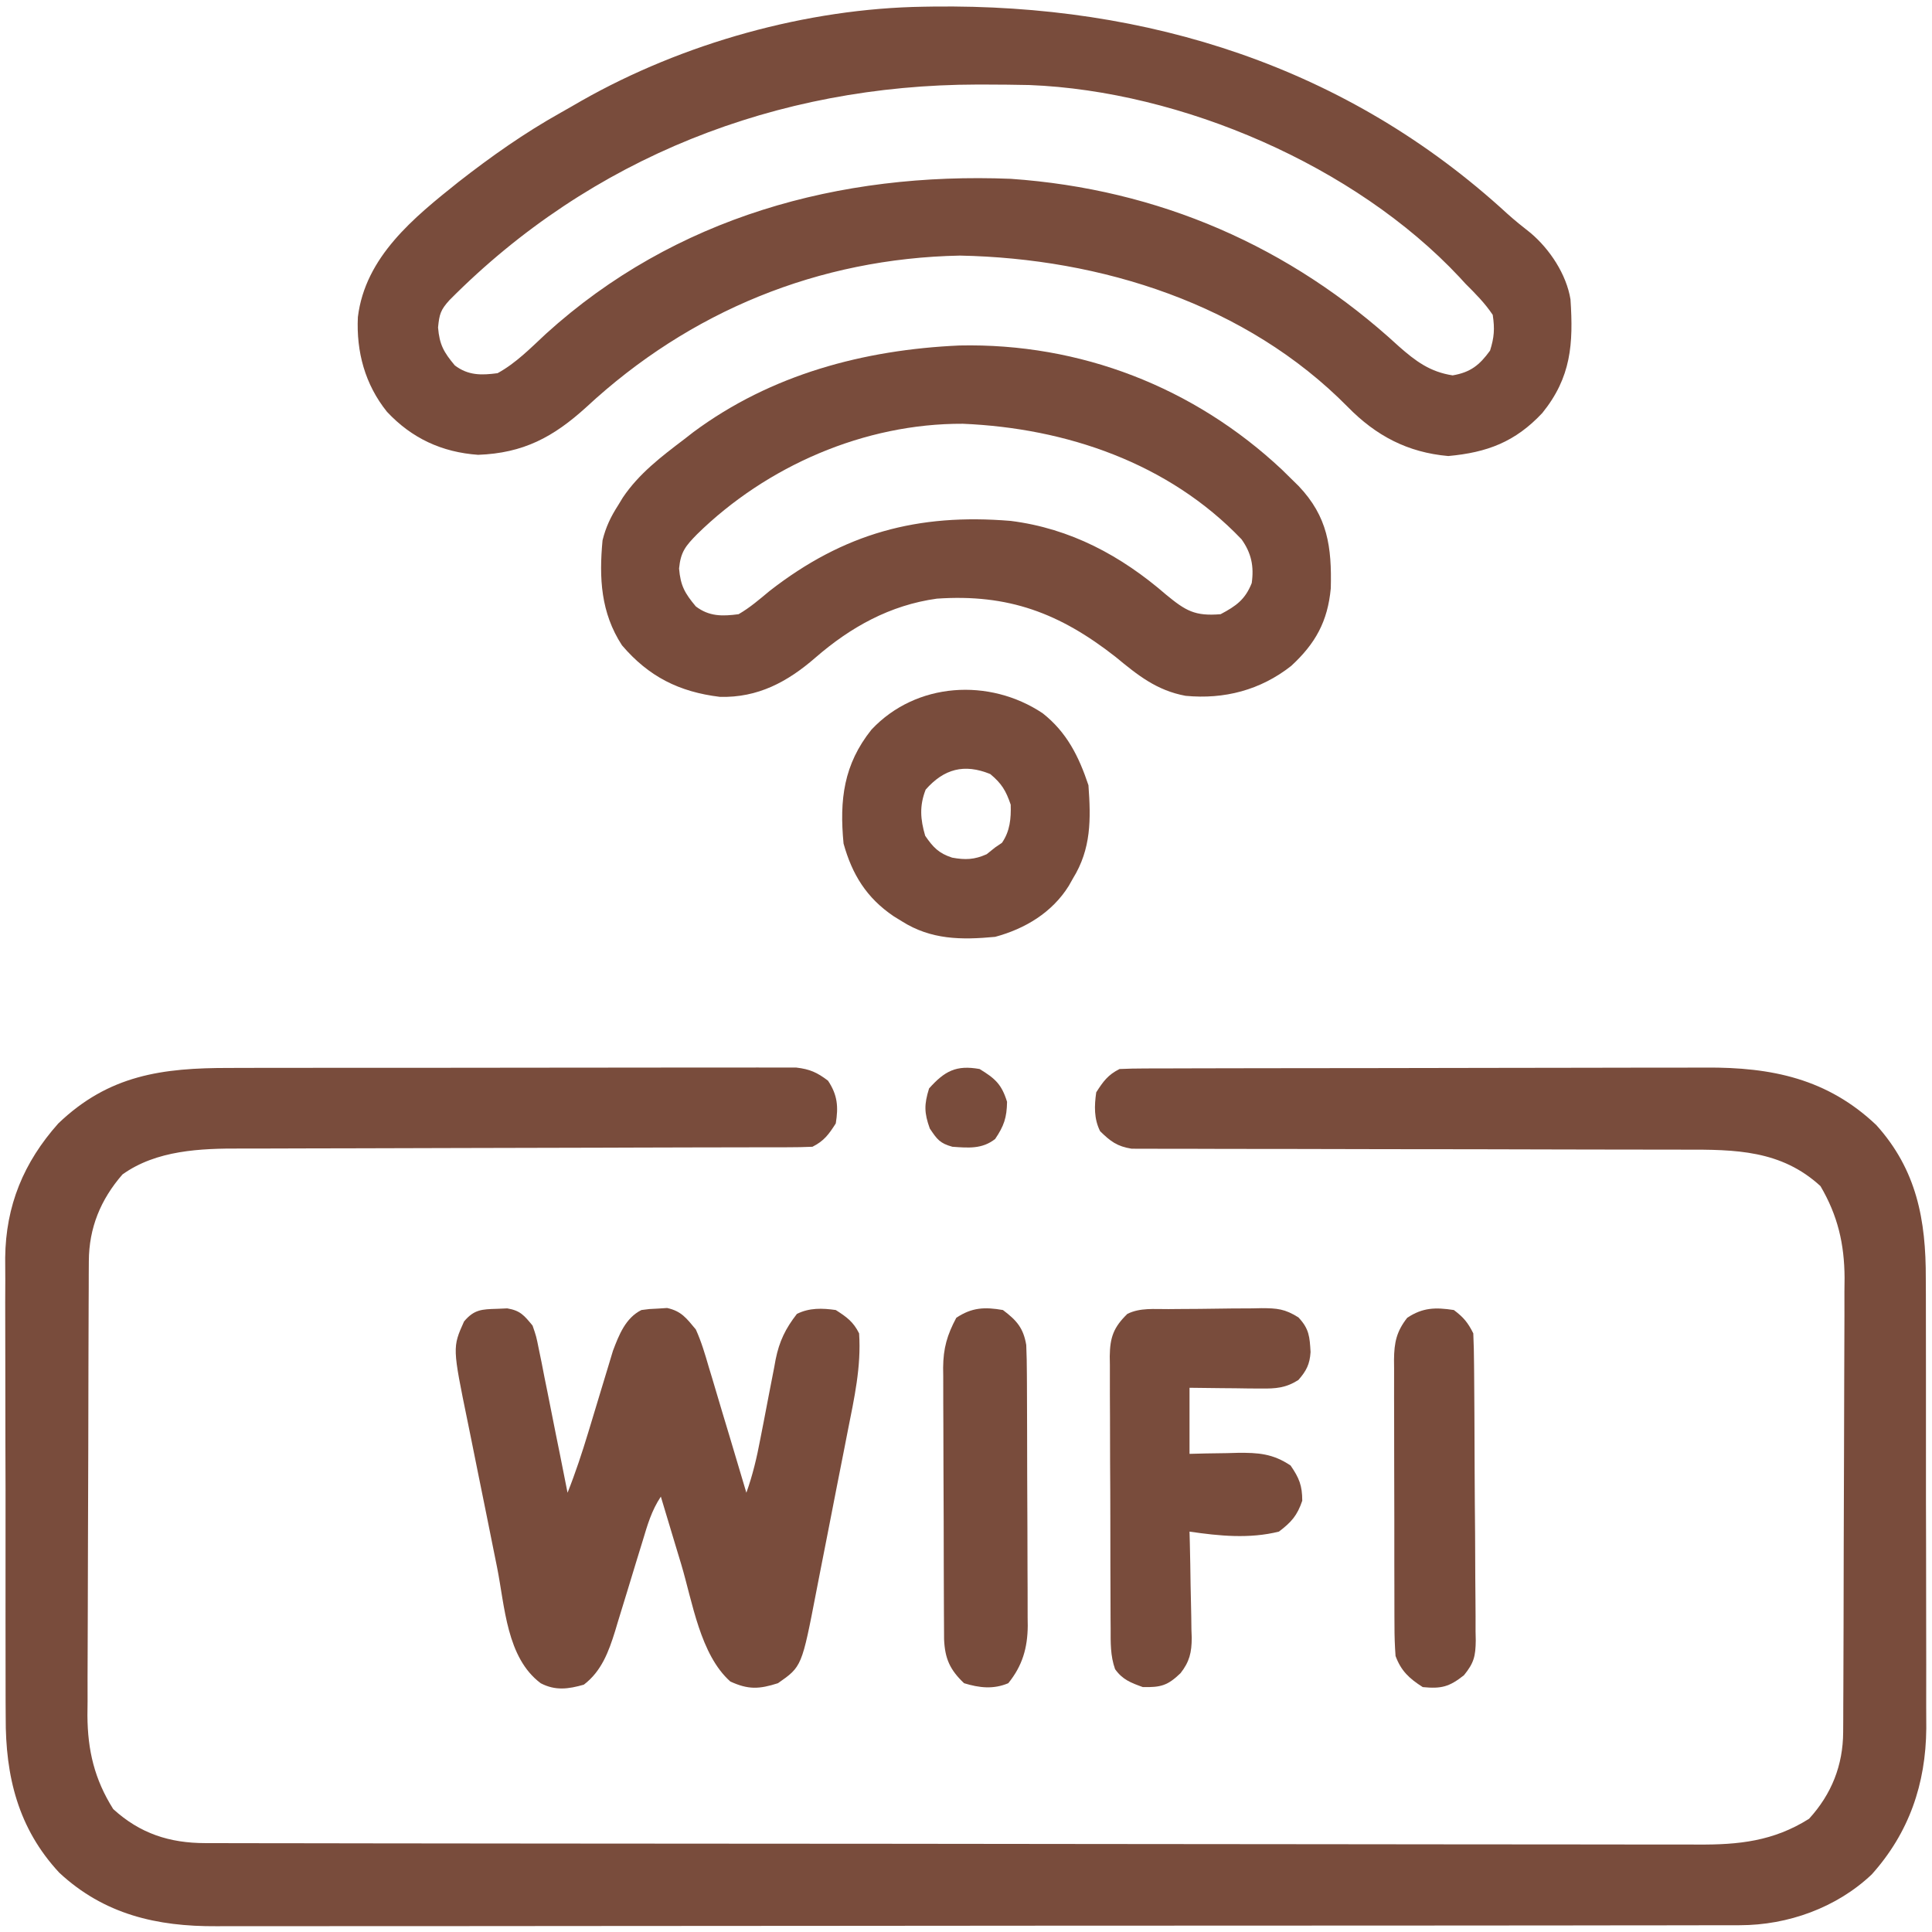
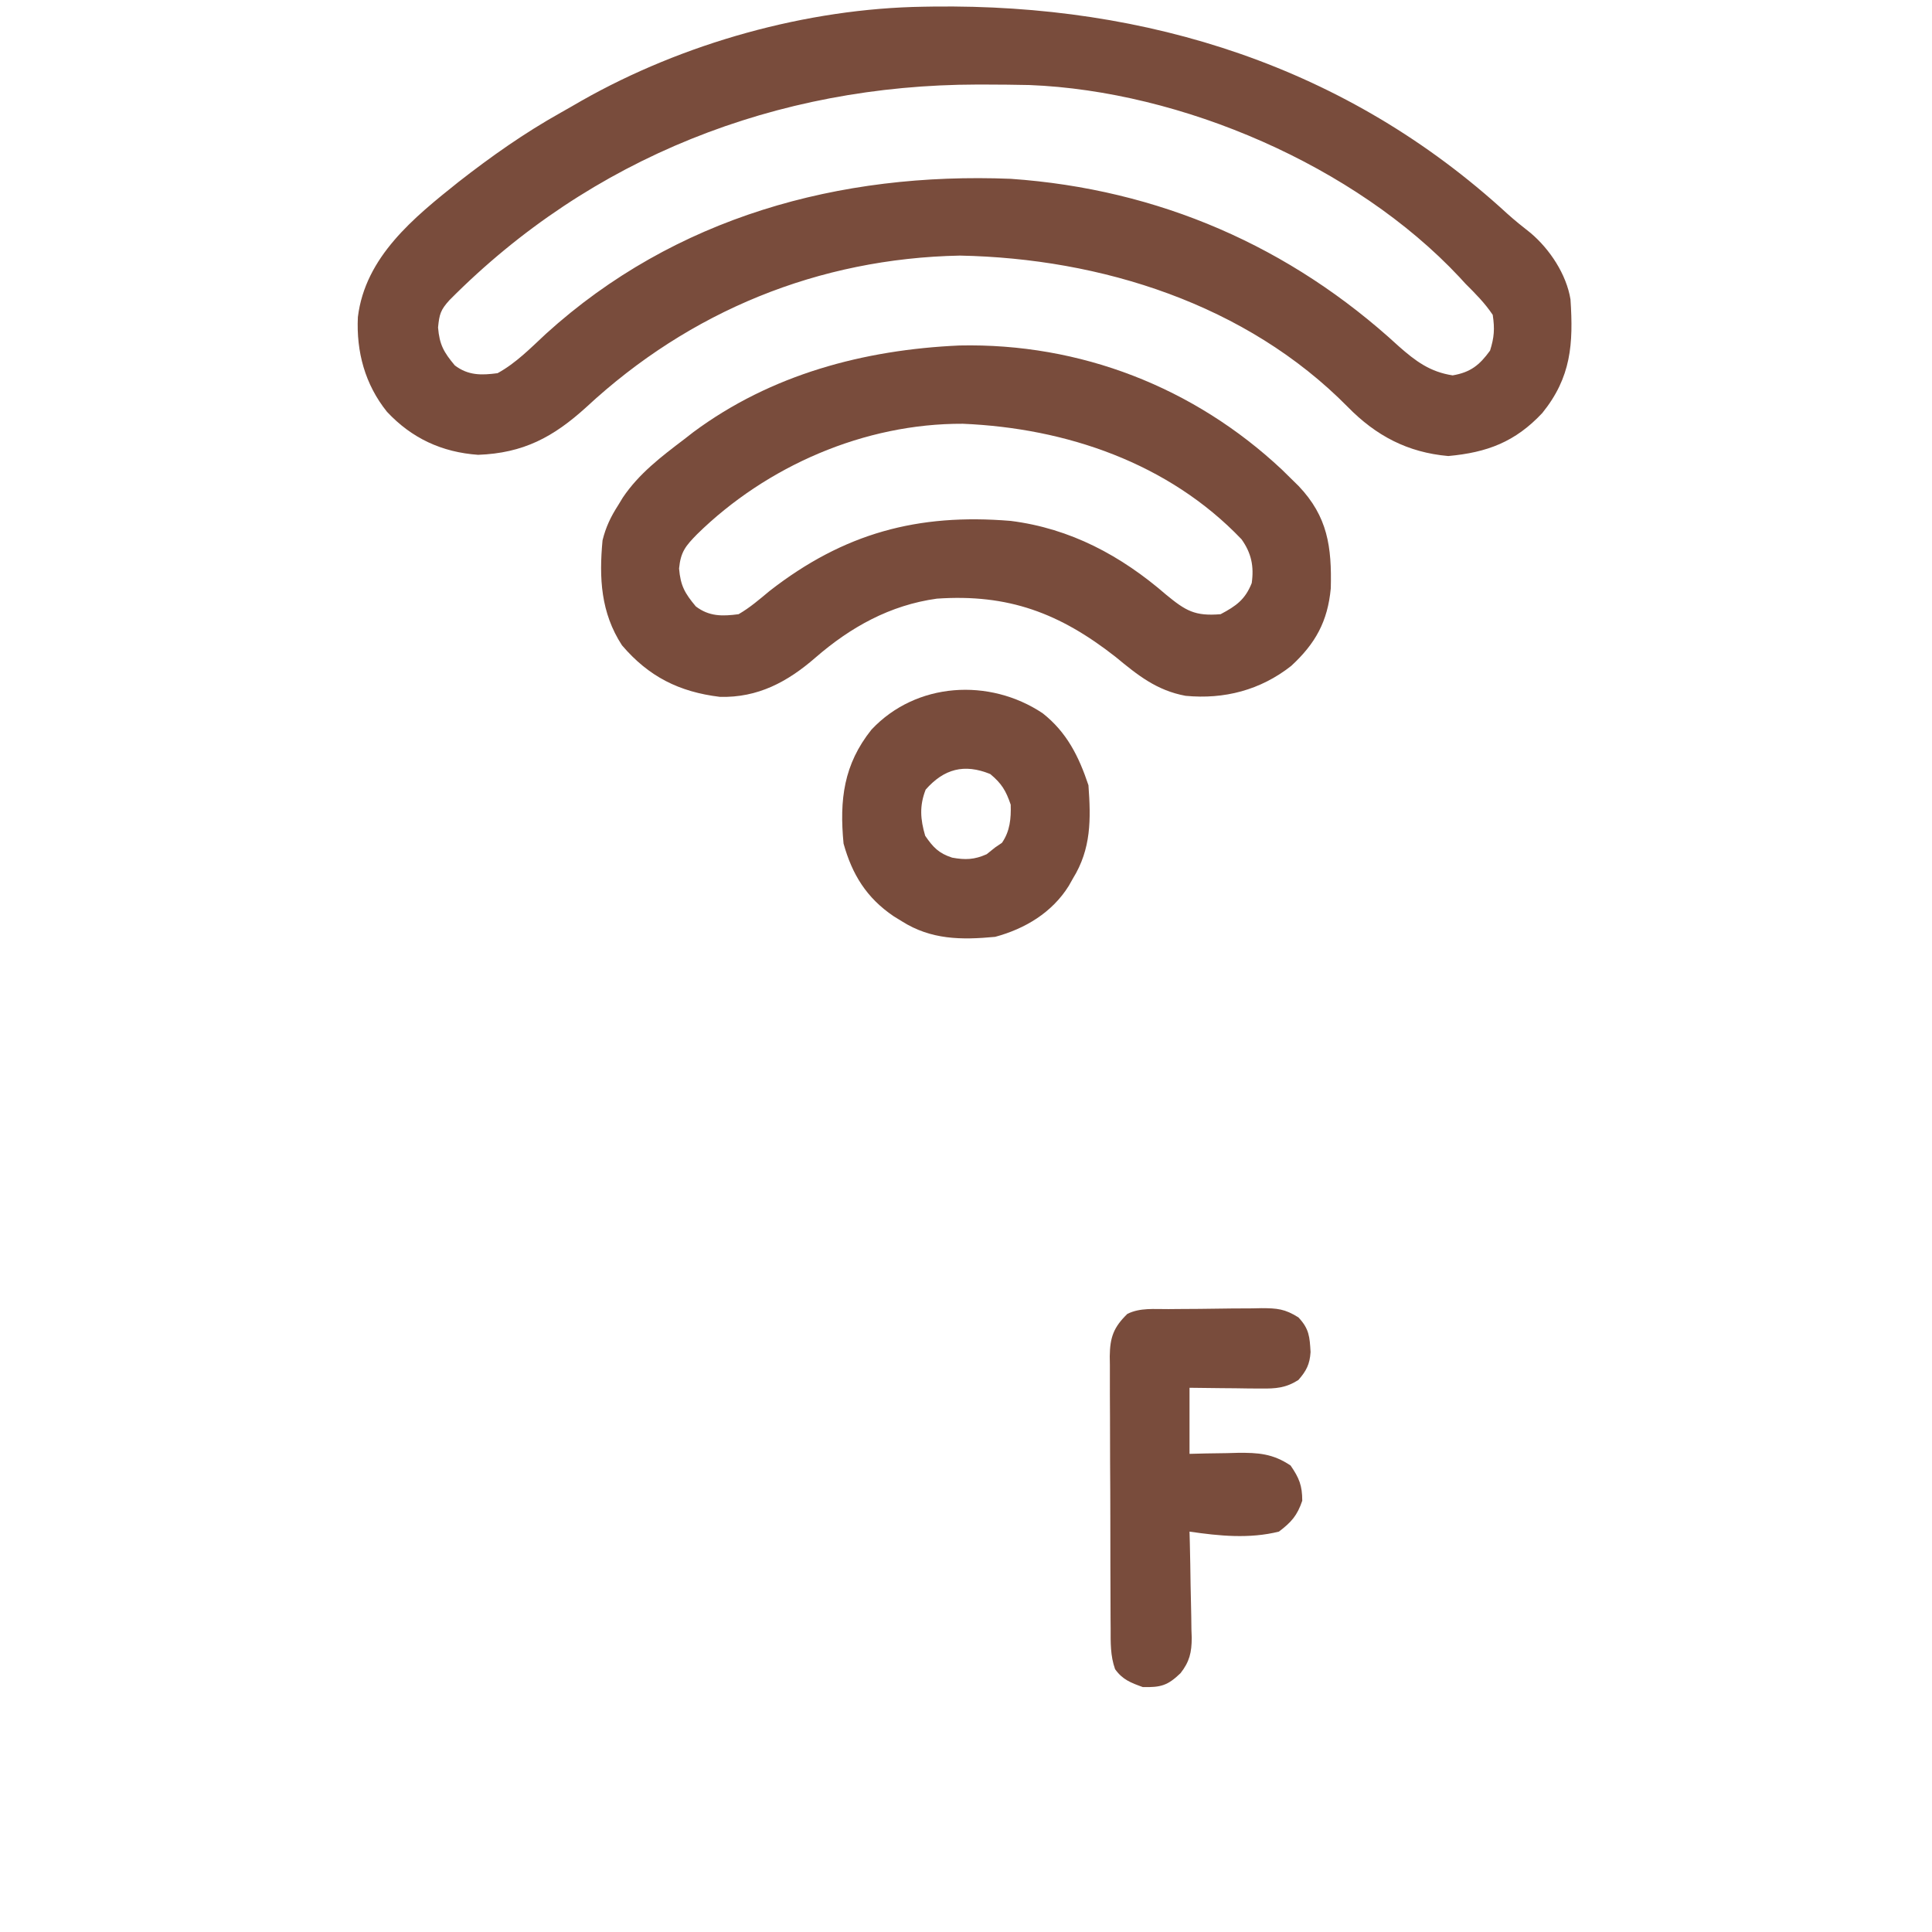
<svg xmlns="http://www.w3.org/2000/svg" version="1.1" width="497" height="497">
-   <path d="M0 0 C1.619 -0.004 3.238 -0.01 4.856 -0.015 C9.23 -0.029 13.604 -0.029 17.977 -0.027 C21.633 -0.026 25.289 -0.031 28.945 -0.036 C37.567 -0.047 46.189 -0.047 54.811 -0.041 C63.703 -0.035 72.594 -0.047 81.486 -0.069 C89.129 -0.086 96.773 -0.092 104.416 -0.089 C108.978 -0.087 113.539 -0.09 118.1 -0.104 C122.385 -0.116 126.669 -0.114 130.954 -0.101 C132.526 -0.099 134.098 -0.102 135.669 -0.11 C137.815 -0.12 139.96 -0.112 142.106 -0.1 C143.307 -0.1 144.507 -0.1 145.744 -0.1 C149.259 0.316 151.105 1.151 153.911 3.275 C156.368 6.96 156.612 9.994 155.911 14.275 C154.117 17.085 152.892 18.784 149.911 20.275 C147.825 20.372 145.735 20.404 143.646 20.406 C142.996 20.408 142.346 20.41 141.676 20.412 C139.488 20.418 137.299 20.417 135.111 20.417 C133.546 20.42 131.98 20.423 130.415 20.427 C127.037 20.435 123.659 20.44 120.28 20.443 C114.929 20.449 109.578 20.466 104.227 20.485 C102.394 20.491 100.562 20.497 98.729 20.504 C97.351 20.508 97.351 20.508 95.946 20.513 C83.487 20.555 71.028 20.588 58.569 20.601 C50.168 20.609 41.768 20.632 33.367 20.67 C28.925 20.69 24.483 20.702 20.041 20.697 C15.852 20.692 11.664 20.706 7.476 20.734 C5.948 20.741 4.419 20.741 2.891 20.734 C-7.455 20.69 -18.844 21.131 -27.589 27.4 C-33.217 33.872 -36.198 41.156 -36.236 49.693 C-36.243 50.793 -36.25 51.893 -36.258 53.027 C-36.26 54.23 -36.263 55.432 -36.266 56.671 C-36.272 57.942 -36.279 59.212 -36.286 60.521 C-36.307 64.732 -36.317 68.943 -36.327 73.154 C-36.331 74.607 -36.335 76.06 -36.339 77.514 C-36.359 84.347 -36.373 91.179 -36.381 98.012 C-36.391 105.879 -36.417 113.745 -36.458 121.612 C-36.488 127.704 -36.503 133.797 -36.506 139.89 C-36.508 143.523 -36.517 147.155 -36.542 150.788 C-36.57 154.85 -36.566 158.911 -36.559 162.972 C-36.572 164.161 -36.584 165.349 -36.598 166.574 C-36.542 175.569 -34.785 182.993 -29.964 190.65 C-23.063 196.95 -15.477 199.395 -6.302 199.409 C-5.617 199.411 -4.932 199.414 -4.226 199.416 C-1.92 199.423 0.387 199.422 2.693 199.422 C4.36 199.425 6.026 199.429 7.692 199.433 C12.279 199.443 16.867 199.447 21.454 199.449 C26.398 199.453 31.343 199.463 36.287 199.472 C48.232 199.491 60.177 199.501 72.122 199.51 C77.747 199.515 83.371 199.52 88.996 199.525 C107.693 199.542 126.389 199.557 145.086 199.564 C149.938 199.566 154.791 199.568 159.643 199.57 C160.849 199.57 162.055 199.571 163.298 199.571 C182.835 199.58 202.373 199.605 221.91 199.637 C241.967 199.67 262.024 199.688 282.08 199.692 C293.342 199.694 304.604 199.703 315.866 199.728 C325.457 199.75 335.048 199.758 344.639 199.748 C349.532 199.744 354.424 199.746 359.317 199.765 C363.8 199.783 368.282 199.782 372.765 199.766 C374.383 199.764 376.001 199.768 377.618 199.78 C388.197 199.853 397.111 198.927 406.286 193.15 C412.08 186.804 415.02 179.388 415.058 170.856 C415.065 169.756 415.073 168.656 415.08 167.522 C415.083 166.32 415.085 165.117 415.088 163.878 C415.095 162.608 415.101 161.337 415.108 160.028 C415.129 155.817 415.139 151.607 415.149 147.396 C415.153 145.942 415.158 144.489 415.162 143.035 C415.181 136.203 415.195 129.37 415.203 122.537 C415.213 114.67 415.239 106.804 415.28 98.938 C415.31 92.845 415.325 86.752 415.328 80.659 C415.33 77.027 415.339 73.394 415.365 69.761 C415.392 65.7 415.388 61.639 415.381 57.577 C415.394 56.389 415.407 55.2 415.42 53.976 C415.366 45.248 413.663 37.964 409.224 30.4 C399.108 21.104 387.292 20.982 374.303 21.019 C372.724 21.017 371.144 21.013 369.565 21.008 C366.177 21 362.789 20.998 359.402 21 C354.044 21.003 348.686 20.989 343.328 20.971 C328.097 20.924 312.866 20.9 297.635 20.894 C289.214 20.89 280.792 20.872 272.371 20.839 C267.045 20.818 261.719 20.816 256.393 20.827 C253.082 20.83 249.772 20.816 246.461 20.797 C244.926 20.792 243.392 20.793 241.857 20.802 C239.761 20.813 237.667 20.8 235.571 20.78 C234.398 20.779 233.226 20.778 232.018 20.777 C228.265 20.17 226.607 18.904 223.911 16.275 C222.31 13.073 222.412 9.749 222.911 6.275 C224.705 3.465 225.93 1.765 228.911 0.275 C231.051 0.174 233.193 0.14 235.335 0.134 C236.002 0.131 236.669 0.128 237.356 0.125 C239.602 0.117 241.848 0.115 244.094 0.114 C245.701 0.109 247.307 0.104 248.913 0.098 C253.288 0.085 257.663 0.079 262.037 0.074 C264.773 0.072 267.508 0.067 270.244 0.063 C278.809 0.049 287.374 0.04 295.94 0.036 C305.813 0.031 315.687 0.014 325.56 -0.015 C333.198 -0.037 340.835 -0.047 348.473 -0.048 C353.031 -0.049 357.588 -0.055 362.146 -0.073 C366.442 -0.09 370.738 -0.092 375.034 -0.083 C376.603 -0.082 378.172 -0.086 379.741 -0.096 C396.668 -0.197 410.999 2.761 423.583 14.693 C433.978 26.221 436.369 39.12 436.315 54.169 C436.321 55.529 436.328 56.888 436.336 58.248 C436.354 61.91 436.353 65.571 436.347 69.232 C436.344 72.303 436.35 75.374 436.356 78.446 C436.37 85.699 436.369 92.952 436.357 100.205 C436.346 107.655 436.36 115.104 436.387 122.554 C436.409 128.981 436.415 135.408 436.409 141.834 C436.406 145.659 436.408 149.484 436.426 153.309 C436.441 156.909 436.437 160.509 436.418 164.109 C436.413 166.038 436.427 167.966 436.442 169.895 C436.323 184.183 432.003 196.763 422.411 207.462 C413.366 216.038 400.822 220.518 388.495 220.532 C387.79 220.535 387.085 220.539 386.359 220.543 C384.01 220.552 381.662 220.547 379.313 220.542 C377.607 220.546 375.901 220.55 374.195 220.556 C369.516 220.568 364.837 220.568 360.158 220.565 C355.108 220.565 350.058 220.576 345.008 220.586 C335.118 220.602 325.227 220.608 315.337 220.609 C307.297 220.61 299.256 220.614 291.216 220.62 C268.414 220.638 245.613 220.647 222.811 220.646 C221.582 220.645 220.353 220.645 219.087 220.645 C217.856 220.645 216.626 220.645 215.358 220.645 C195.418 220.644 175.477 220.663 155.536 220.692 C135.056 220.72 114.575 220.734 94.094 220.732 C82.598 220.732 71.102 220.737 59.606 220.759 C49.819 220.777 40.031 220.781 30.243 220.768 C25.251 220.761 20.259 220.761 15.267 220.778 C10.693 220.794 6.118 220.791 1.544 220.774 C-0.106 220.771 -1.756 220.774 -3.406 220.786 C-18.721 220.882 -32.293 217.762 -43.839 207.025 C-54.443 195.622 -57.7 182.187 -57.622 166.992 C-57.629 165.602 -57.638 164.213 -57.648 162.823 C-57.671 159.085 -57.668 155.348 -57.659 151.61 C-57.654 148.474 -57.661 145.338 -57.669 142.203 C-57.686 134.797 -57.682 127.392 -57.665 119.987 C-57.648 112.381 -57.664 104.775 -57.697 97.169 C-57.723 90.607 -57.73 84.044 -57.722 77.481 C-57.717 73.576 -57.719 69.671 -57.74 65.765 C-57.758 62.09 -57.752 58.416 -57.728 54.741 C-57.72 52.772 -57.737 50.803 -57.755 48.834 C-57.614 35.428 -53.009 24.286 -44.089 14.275 C-31.086 1.817 -17.366 -0.031 0 0 Z " fill="#794C3C" transform="translate(59.089,274.725)" />
  <path d="M0 0 C0.797 -0.013 1.593 -0.025 2.414 -0.038 C57.663 -0.737 108.953 15.417 150.074 53.191 C152.043 54.961 154.056 56.584 156.141 58.211 C161.072 62.383 165.338 68.829 166.391 75.273 C167.155 86.743 166.577 95.335 159.141 104.523 C152.177 111.961 144.948 114.677 134.953 115.586 C124.506 114.67 116.363 110.376 109.078 102.934 C83.018 76.515 45.692 64.734 9.328 64.023 C-27.032 64.741 -60.174 78.308 -86.797 103.023 C-95.275 110.724 -102.967 114.844 -114.609 115.273 C-123.946 114.615 -131.696 111.016 -138.074 104.188 C-143.715 97.155 -145.974 88.766 -145.547 79.836 C-143.642 64.318 -131.152 54.246 -119.637 45.062 C-111.233 38.507 -102.731 32.497 -93.426 27.291 C-91.633 26.287 -89.856 25.257 -88.078 24.227 C-61.944 9.381 -30.068 0.439 0 0 Z M-122 75.496 C-124.27 78.003 -124.591 79.082 -124.922 82.523 C-124.553 86.954 -123.441 88.891 -120.609 92.273 C-117.175 94.879 -113.797 94.832 -109.609 94.273 C-104.881 91.688 -101.09 87.794 -97.172 84.148 C-64.009 54.069 -21.61 42.509 22.391 44.273 C60.401 46.917 94.254 61.592 122.223 87.359 C126.572 91.199 130.281 93.952 136.078 94.836 C140.671 94.056 142.999 92.195 145.703 88.461 C146.778 85.04 146.929 82.863 146.391 79.273 C144.391 76.268 141.945 73.812 139.391 71.273 C138.615 70.427 138.615 70.427 137.824 69.562 C110.941 40.86 66.333 21.687 27.231 20.149 C23.43 20.066 19.63 20.027 15.828 20.023 C14.802 20.022 14.802 20.022 13.756 20.021 C-37.811 20.102 -85.608 38.772 -122 75.496 Z " fill="#794C3C" transform="translate(237.609,1.727)" />
  <path d="M0 0 C31.043 -0.674 60.349 10.719 82.969 31.941 C83.702 32.662 84.436 33.383 85.191 34.125 C86.214 35.129 86.214 35.129 87.258 36.152 C94.738 44.038 95.799 51.761 95.531 62.469 C94.741 70.973 91.593 76.679 85.336 82.438 C77.446 88.646 68.138 91.072 58.191 90.125 C50.757 88.751 45.899 84.847 40.191 80.125 C25.808 68.845 12.567 63.858 -5.809 65.125 C-17.83 66.788 -27.999 72.437 -37.059 80.312 C-44.232 86.548 -51.857 90.645 -61.602 90.391 C-72.105 89.126 -79.938 85.184 -86.809 77.125 C-92.265 68.737 -92.717 59.819 -91.809 50.125 C-90.969 46.72 -89.699 44.065 -87.809 41.125 C-87.408 40.465 -87.007 39.805 -86.594 39.125 C-82.423 32.936 -76.701 28.599 -70.809 24.125 C-70.026 23.517 -69.244 22.908 -68.438 22.281 C-48.427 7.434 -24.575 1.094 0 0 Z M-67.496 48.562 C-70.443 51.583 -71.706 53.063 -72.121 57.375 C-71.752 61.806 -70.64 63.743 -67.809 67.125 C-64.374 69.731 -60.997 69.683 -56.809 69.125 C-53.887 67.441 -51.397 65.276 -48.809 63.125 C-29.721 48.279 -10.739 43.144 13.191 45.125 C28.561 47.059 41.61 54.076 53.191 64.125 C58.204 68.237 60.543 69.679 67.191 69.125 C71.211 67.002 73.514 65.342 75.191 61.125 C75.808 56.828 75.101 53.398 72.57 49.855 C53.841 30.233 27.459 21.253 0.876 20.137 C-24.418 20.026 -49.58 30.996 -67.496 48.562 Z " fill="#794C3C" transform="translate(246.809,88.875)" />
-   <path d="M0 0 C0.864 -0.037 1.727 -0.075 2.617 -0.113 C5.996 0.46 6.955 1.691 9.125 4.312 C10.082 7.099 10.082 7.099 10.723 10.301 C10.965 11.476 11.208 12.651 11.458 13.862 C11.699 15.104 11.94 16.346 12.188 17.625 C12.444 18.883 12.7 20.142 12.963 21.438 C13.698 25.061 14.413 28.686 15.125 32.312 C15.474 34.041 15.824 35.769 16.176 37.496 C16.84 40.765 17.49 44.037 18.125 47.312 C20.163 42.195 21.867 37.012 23.465 31.742 C23.675 31.054 23.884 30.365 24.1 29.656 C24.978 26.771 25.854 23.887 26.716 20.998 C27.352 18.868 28.001 16.742 28.652 14.617 C29.031 13.359 29.41 12.101 29.801 10.804 C31.355 6.707 33.043 2.353 37.125 0.312 C39.113 0.039 39.113 0.039 41.438 -0.062 C42.576 -0.136 42.576 -0.136 43.738 -0.211 C47.424 0.597 48.72 2.426 51.125 5.312 C52.549 8.449 53.5 11.684 54.457 14.988 C54.879 16.376 54.879 16.376 55.31 17.792 C56.201 20.732 57.069 23.678 57.938 26.625 C58.54 28.626 59.143 30.627 59.748 32.627 C61.224 37.517 62.68 42.413 64.125 47.312 C65.754 42.769 66.823 38.233 67.711 33.5 C68.005 31.997 68.299 30.495 68.594 28.992 C69.049 26.65 69.501 24.307 69.942 21.962 C70.374 19.68 70.822 17.403 71.273 15.125 C71.4 14.431 71.526 13.737 71.656 13.022 C72.598 8.354 74.2 5.06 77.125 1.312 C80.327 -0.288 83.651 -0.187 87.125 0.312 C89.935 2.106 91.634 3.331 93.125 6.312 C93.707 14.894 91.866 23.07 90.203 31.441 C89.898 33.001 89.594 34.561 89.29 36.121 C88.654 39.377 88.011 42.632 87.363 45.886 C86.538 50.038 85.731 54.194 84.93 58.35 C84.306 61.568 83.672 64.784 83.035 67.999 C82.733 69.53 82.435 71.061 82.141 72.593 C78.39 92.041 78.39 92.041 72.25 96.312 C67.433 97.854 64.642 98.01 60 95.875 C52.259 88.976 50.27 75.43 47.375 65.75 C46.864 64.056 46.352 62.363 45.84 60.67 C44.595 56.553 43.358 52.433 42.125 48.312 C39.725 51.913 38.678 55.607 37.445 59.707 C36.923 61.402 36.401 63.096 35.879 64.791 C35.063 67.456 34.251 70.122 33.444 72.789 C32.661 75.369 31.867 77.944 31.07 80.52 C30.835 81.31 30.599 82.101 30.356 82.916 C28.717 88.187 26.863 93.235 22.312 96.688 C18.349 97.82 15.002 98.291 11.223 96.32 C2.414 89.728 2.01 76.548 -0.012 66.469 C-0.299 65.05 -0.586 63.631 -0.873 62.212 C-1.471 59.254 -2.064 56.295 -2.656 53.336 C-3.409 49.569 -4.175 45.805 -4.945 42.041 C-5.542 39.116 -6.129 36.19 -6.713 33.264 C-6.992 31.876 -7.274 30.489 -7.559 29.102 C-11.494 9.918 -11.494 9.918 -8.5 3.25 C-5.906 0.157 -3.895 0.11 0 0 Z " fill="#794C3C" transform="translate(127.875,336.688)" />
  <path d="M0 0 C0.851 -0.008 1.702 -0.016 2.579 -0.024 C4.382 -0.038 6.185 -0.049 7.988 -0.057 C10.741 -0.074 13.492 -0.118 16.244 -0.162 C17.996 -0.172 19.748 -0.181 21.5 -0.188 C22.321 -0.205 23.142 -0.223 23.988 -0.241 C28.003 -0.225 29.974 -0.06 33.458 2.128 C36.247 5.083 36.36 7.124 36.586 11.051 C36.391 14.178 35.506 15.898 33.449 18.238 C30.189 20.306 27.629 20.474 23.809 20.434 C22.739 20.427 21.669 20.421 20.566 20.414 C19.455 20.397 18.344 20.381 17.199 20.363 C16.073 20.354 14.946 20.345 13.785 20.336 C11.006 20.312 8.228 20.277 5.449 20.238 C5.449 25.848 5.449 31.458 5.449 37.238 C6.823 37.203 8.197 37.169 9.613 37.133 C11.434 37.105 13.254 37.077 15.074 37.051 C16.43 37.013 16.43 37.013 17.812 36.975 C23.118 36.917 26.899 37.176 31.449 40.238 C33.664 43.454 34.449 45.394 34.449 49.301 C33.148 53.123 31.66 54.795 28.449 57.238 C20.871 59.133 13.087 58.36 5.449 57.238 C5.475 58.207 5.502 59.175 5.529 60.172 C5.619 63.784 5.677 67.395 5.724 71.008 C5.749 72.568 5.783 74.127 5.826 75.687 C5.887 77.936 5.916 80.184 5.938 82.434 C5.963 83.124 5.989 83.815 6.016 84.527 C6.018 88.316 5.44 90.728 3.134 93.66 C-0.207 96.869 -1.951 97.319 -6.551 97.238 C-9.633 96.133 -11.769 95.331 -13.701 92.63 C-14.931 89.169 -14.846 85.781 -14.841 82.153 C-14.848 81.341 -14.855 80.529 -14.862 79.692 C-14.881 77.011 -14.885 74.33 -14.887 71.648 C-14.893 69.783 -14.9 67.917 -14.907 66.052 C-14.919 62.142 -14.923 58.232 -14.921 54.323 C-14.921 49.314 -14.949 44.307 -14.983 39.298 C-15.005 35.446 -15.009 31.593 -15.008 27.74 C-15.011 25.894 -15.019 24.047 -15.035 22.201 C-15.054 19.618 -15.049 17.036 -15.037 14.453 C-15.048 13.692 -15.059 12.931 -15.071 12.147 C-15.012 7.226 -14.073 4.684 -10.551 1.238 C-7.264 -0.405 -3.614 0.032 0 0 Z " fill="#794C3C" transform="translate(300.551,336.762)" />
  <path d="M0 0 C6.22 4.891 9.321 11.124 11.789 18.527 C12.429 27.272 12.516 34.892 7.789 42.527 C7.438 43.15 7.088 43.773 6.727 44.414 C2.437 51.28 -4.5 55.448 -12.211 57.527 C-20.928 58.352 -28.692 58.284 -36.211 53.527 C-36.919 53.092 -37.626 52.656 -38.355 52.207 C-45.268 47.513 -48.986 41.531 -51.211 33.527 C-52.289 22.25 -51.176 13.163 -44.023 4.215 C-32.54 -8.011 -13.707 -9.13 0 0 Z M-30.086 19.652 C-31.718 23.822 -31.457 27.254 -30.211 31.527 C-28.178 34.484 -26.724 36.038 -23.277 37.152 C-19.868 37.771 -17.565 37.685 -14.398 36.277 C-13.677 35.7 -12.955 35.122 -12.211 34.527 C-11.633 34.135 -11.056 33.744 -10.461 33.34 C-8.389 30.335 -8.103 27.084 -8.211 23.527 C-9.436 19.92 -10.542 18.085 -13.461 15.652 C-20.182 12.903 -25.383 14.322 -30.086 19.652 Z " fill="#794C3C" transform="translate(268.211,183.473)" />
-   <path d="M0 0 C3.563 2.672 5.272 4.66 6 9 C6.104 11.51 6.157 13.993 6.161 16.503 C6.166 17.253 6.171 18.003 6.176 18.776 C6.191 21.253 6.198 23.73 6.203 26.207 C6.209 27.933 6.215 29.66 6.22 31.386 C6.231 35.005 6.237 38.624 6.24 42.242 C6.246 46.869 6.27 51.496 6.298 56.123 C6.317 59.689 6.322 63.255 6.324 66.821 C6.327 68.527 6.335 70.232 6.348 71.937 C6.365 74.328 6.363 76.718 6.356 79.109 C6.366 79.807 6.375 80.504 6.384 81.224 C6.336 86.929 5.01 91.526 1.375 96 C-2.471 97.619 -6.05 97.205 -10 96 C-13.623 92.558 -14.928 89.688 -15.14 84.687 C-15.152 83.298 -15.159 81.908 -15.161 80.519 C-15.166 79.759 -15.171 78.999 -15.176 78.216 C-15.191 75.702 -15.198 73.187 -15.203 70.672 C-15.209 68.922 -15.215 67.172 -15.22 65.421 C-15.231 61.75 -15.237 58.078 -15.24 54.406 C-15.246 49.711 -15.27 45.016 -15.298 40.32 C-15.317 36.704 -15.322 33.087 -15.324 29.47 C-15.327 27.739 -15.335 26.009 -15.348 24.279 C-15.365 21.852 -15.363 19.426 -15.356 16.999 C-15.366 16.29 -15.375 15.581 -15.384 14.851 C-15.342 9.789 -14.344 6.4 -12 2 C-7.989 -0.674 -4.716 -0.819 0 0 Z " fill="#794C3C" transform="translate(258,337)" />
-   <path d="M0 0 C2.502 1.876 3.619 3.239 5 6 C5.119 8.658 5.178 11.291 5.193 13.95 C5.201 14.772 5.209 15.593 5.218 16.439 C5.243 19.164 5.259 21.889 5.273 24.613 C5.279 25.543 5.284 26.473 5.29 27.431 C5.316 32.351 5.336 37.272 5.35 42.192 C5.367 47.277 5.412 52.361 5.462 57.445 C5.496 61.353 5.508 65.26 5.513 69.168 C5.52 71.042 5.535 72.917 5.559 74.791 C5.591 77.415 5.591 80.037 5.583 82.661 C5.6 83.435 5.616 84.209 5.633 85.006 C5.587 89.042 5.173 90.788 2.589 93.959 C-1.174 96.926 -3.195 97.471 -8 97 C-11.481 94.785 -13.564 92.855 -15 89 C-15.195 86.331 -15.284 83.767 -15.275 81.098 C-15.282 79.909 -15.282 79.909 -15.29 78.697 C-15.304 76.08 -15.303 73.464 -15.301 70.848 C-15.305 69.027 -15.309 67.206 -15.314 65.385 C-15.321 61.57 -15.321 57.754 -15.316 53.939 C-15.31 49.052 -15.327 44.165 -15.35 39.278 C-15.365 35.518 -15.366 31.758 -15.363 27.998 C-15.363 26.196 -15.368 24.394 -15.378 22.592 C-15.391 20.072 -15.384 17.552 -15.372 15.031 C-15.38 14.289 -15.388 13.546 -15.395 12.781 C-15.35 8.344 -14.754 5.514 -12 2 C-7.998 -0.668 -4.706 -0.715 0 0 Z " fill="#794C3C" transform="translate(374,337)" />
-   <path d="M0 0 C4.005 2.448 5.668 3.926 7.062 8.438 C6.991 12.526 6.278 14.622 4 18 C0.653 20.63 -2.882 20.294 -7 20 C-10.228 19.103 -10.911 18.131 -12.812 15.312 C-14.276 11.23 -14.281 9.143 -13 5 C-8.977 0.498 -6.014 -1.074 0 0 Z " fill="#794C3C" transform="translate(252,275)" />
</svg>